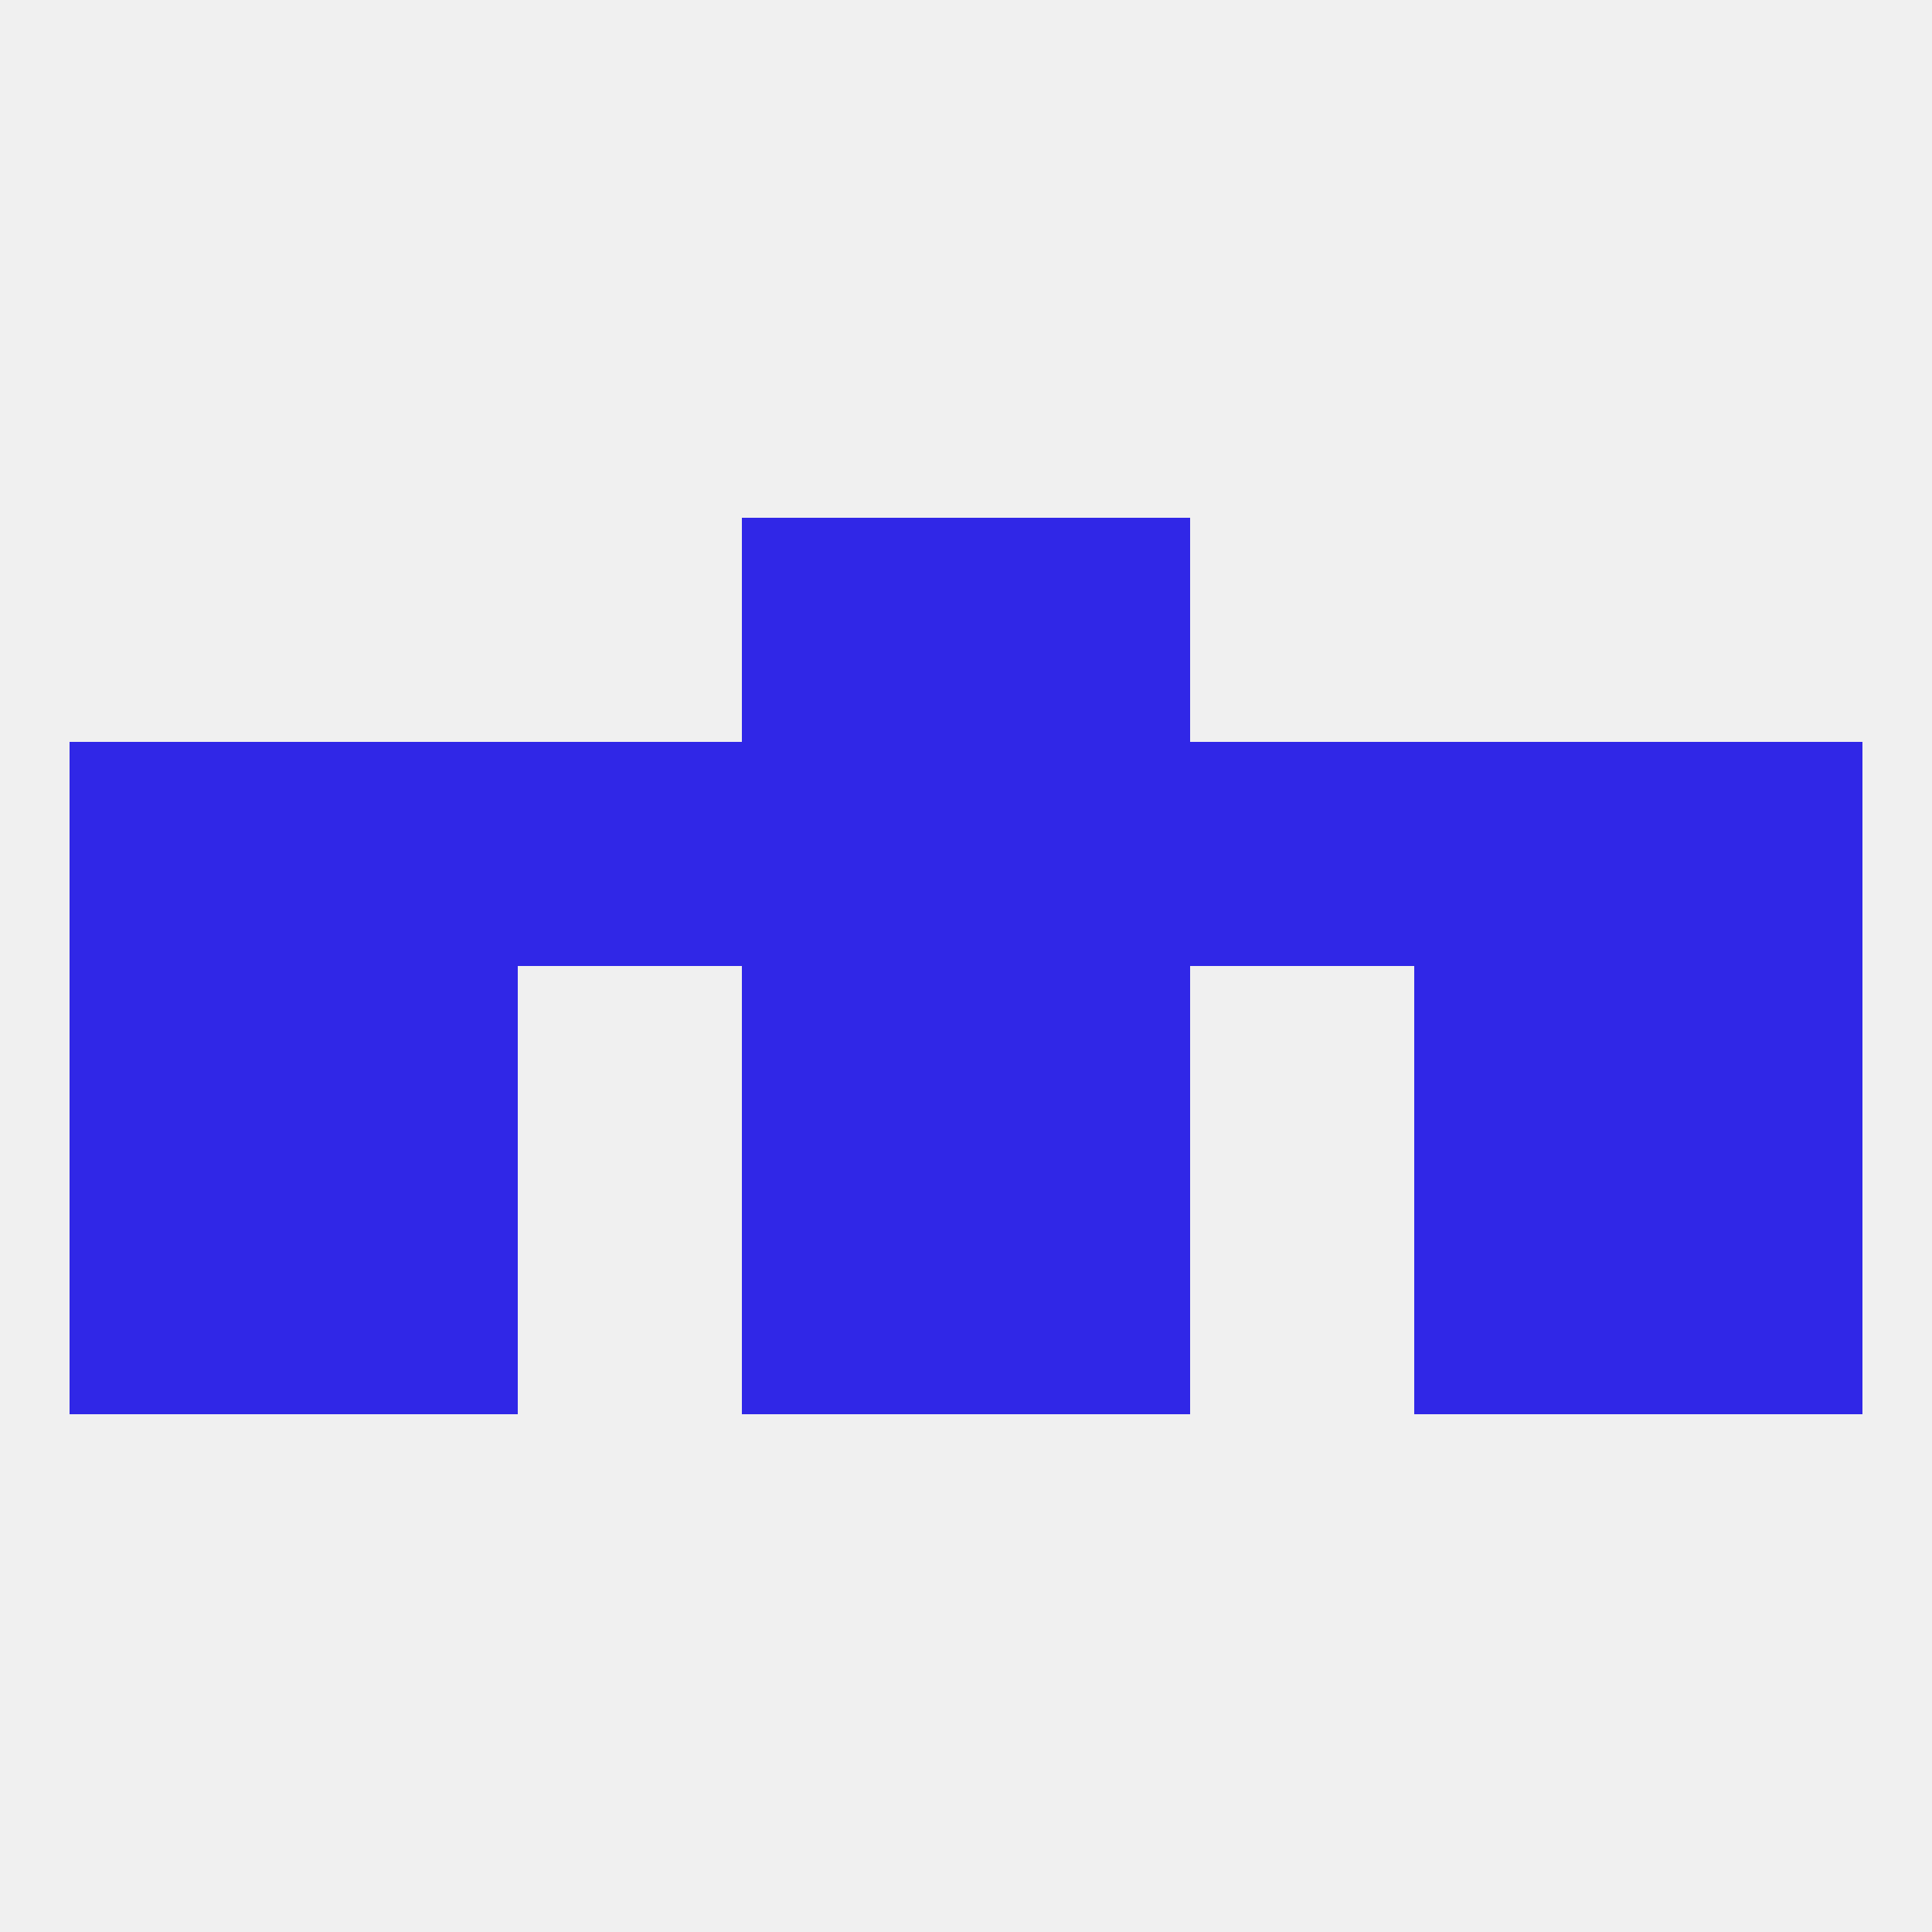
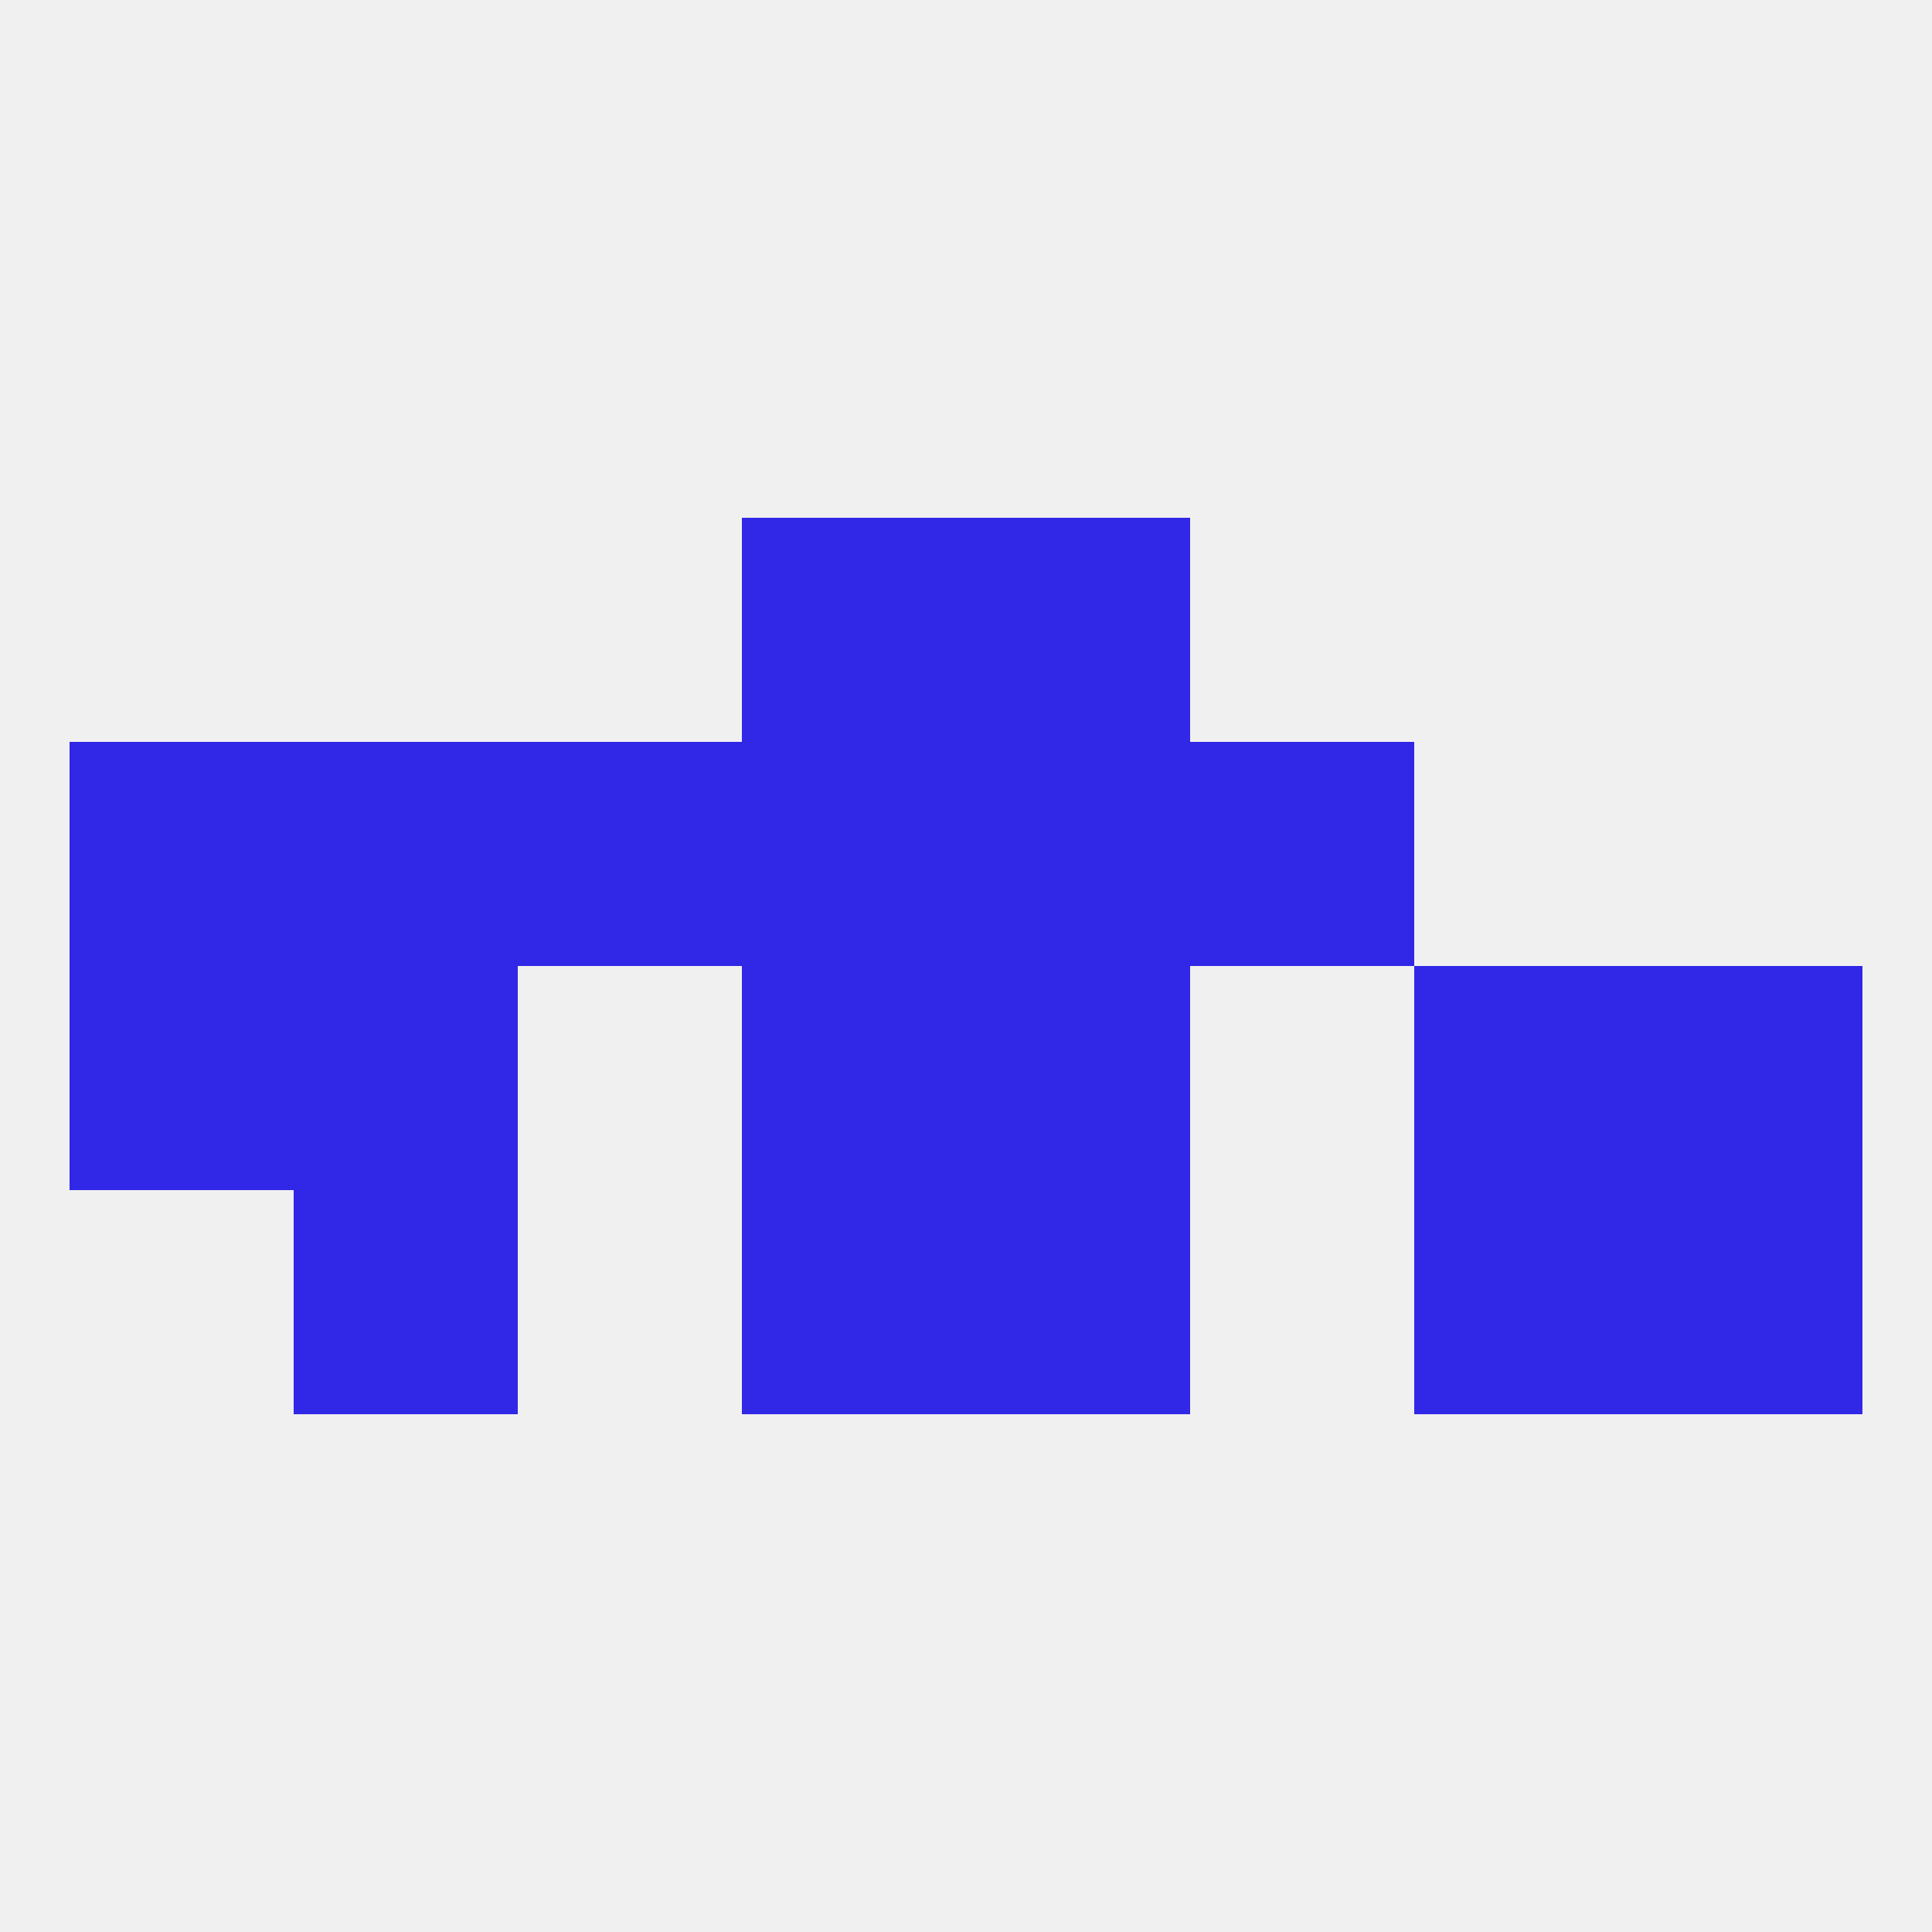
<svg xmlns="http://www.w3.org/2000/svg" version="1.1" baseprofile="full" width="250" height="250" viewBox="0 0 250 250">
  <rect width="100%" height="100%" fill="rgba(240,240,240,255)" />
  <rect x="96" y="67" width="29" height="29" fill="rgba(48,39,231,255)" />
  <rect x="125" y="67" width="29" height="29" fill="rgba(48,39,231,255)" />
  <rect x="125" y="125" width="29" height="29" fill="rgba(48,39,231,255)" />
  <rect x="9" y="125" width="29" height="29" fill="rgba(48,39,231,255)" />
  <rect x="212" y="125" width="29" height="29" fill="rgba(48,39,231,255)" />
  <rect x="38" y="125" width="29" height="29" fill="rgba(48,39,231,255)" />
  <rect x="183" y="125" width="29" height="29" fill="rgba(48,39,231,255)" />
  <rect x="96" y="125" width="29" height="29" fill="rgba(48,39,231,255)" />
-   <rect x="9" y="154" width="29" height="29" fill="rgba(48,39,231,255)" />
  <rect x="212" y="154" width="29" height="29" fill="rgba(48,39,231,255)" />
  <rect x="38" y="154" width="29" height="29" fill="rgba(48,39,231,255)" />
  <rect x="183" y="154" width="29" height="29" fill="rgba(48,39,231,255)" />
  <rect x="96" y="154" width="29" height="29" fill="rgba(48,39,231,255)" />
  <rect x="125" y="154" width="29" height="29" fill="rgba(48,39,231,255)" />
-   <rect x="212" y="96" width="29" height="29" fill="rgba(48,39,231,255)" />
  <rect x="38" y="96" width="29" height="29" fill="rgba(48,39,231,255)" />
-   <rect x="183" y="96" width="29" height="29" fill="rgba(48,39,231,255)" />
  <rect x="67" y="96" width="29" height="29" fill="rgba(48,39,231,255)" />
  <rect x="154" y="96" width="29" height="29" fill="rgba(48,39,231,255)" />
  <rect x="96" y="96" width="29" height="29" fill="rgba(48,39,231,255)" />
  <rect x="125" y="96" width="29" height="29" fill="rgba(48,39,231,255)" />
  <rect x="9" y="96" width="29" height="29" fill="rgba(48,39,231,255)" />
</svg>